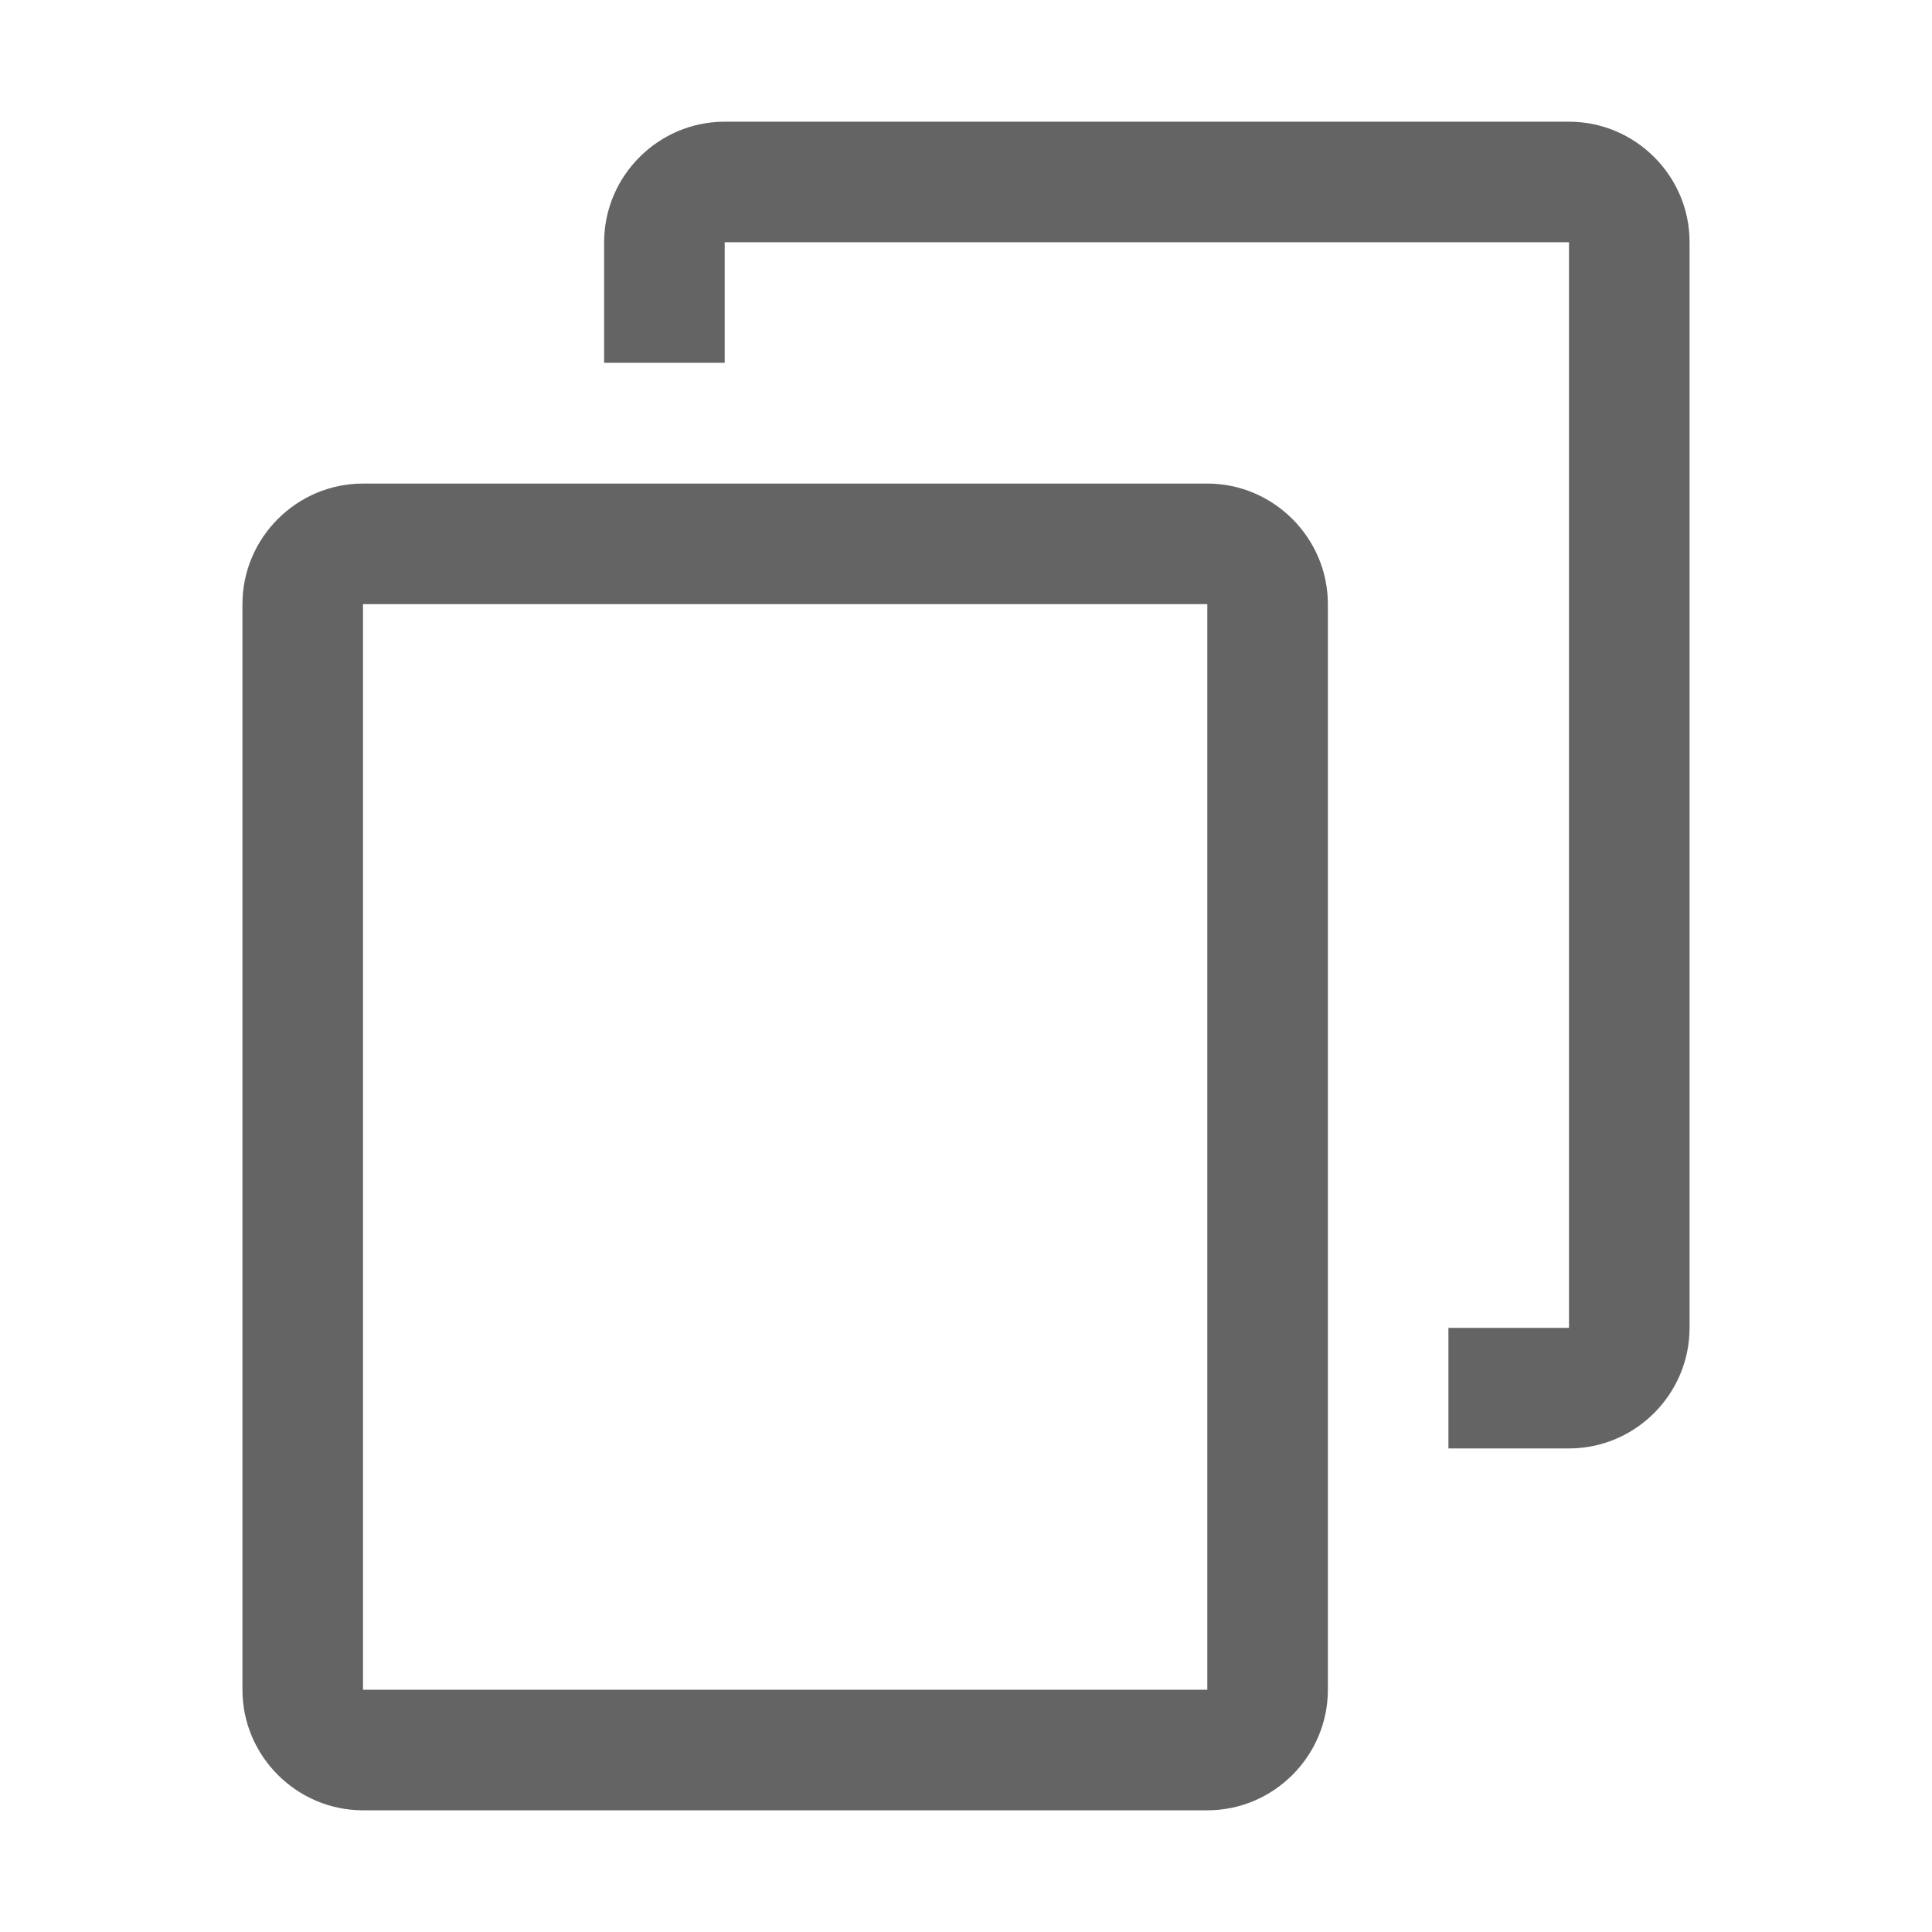
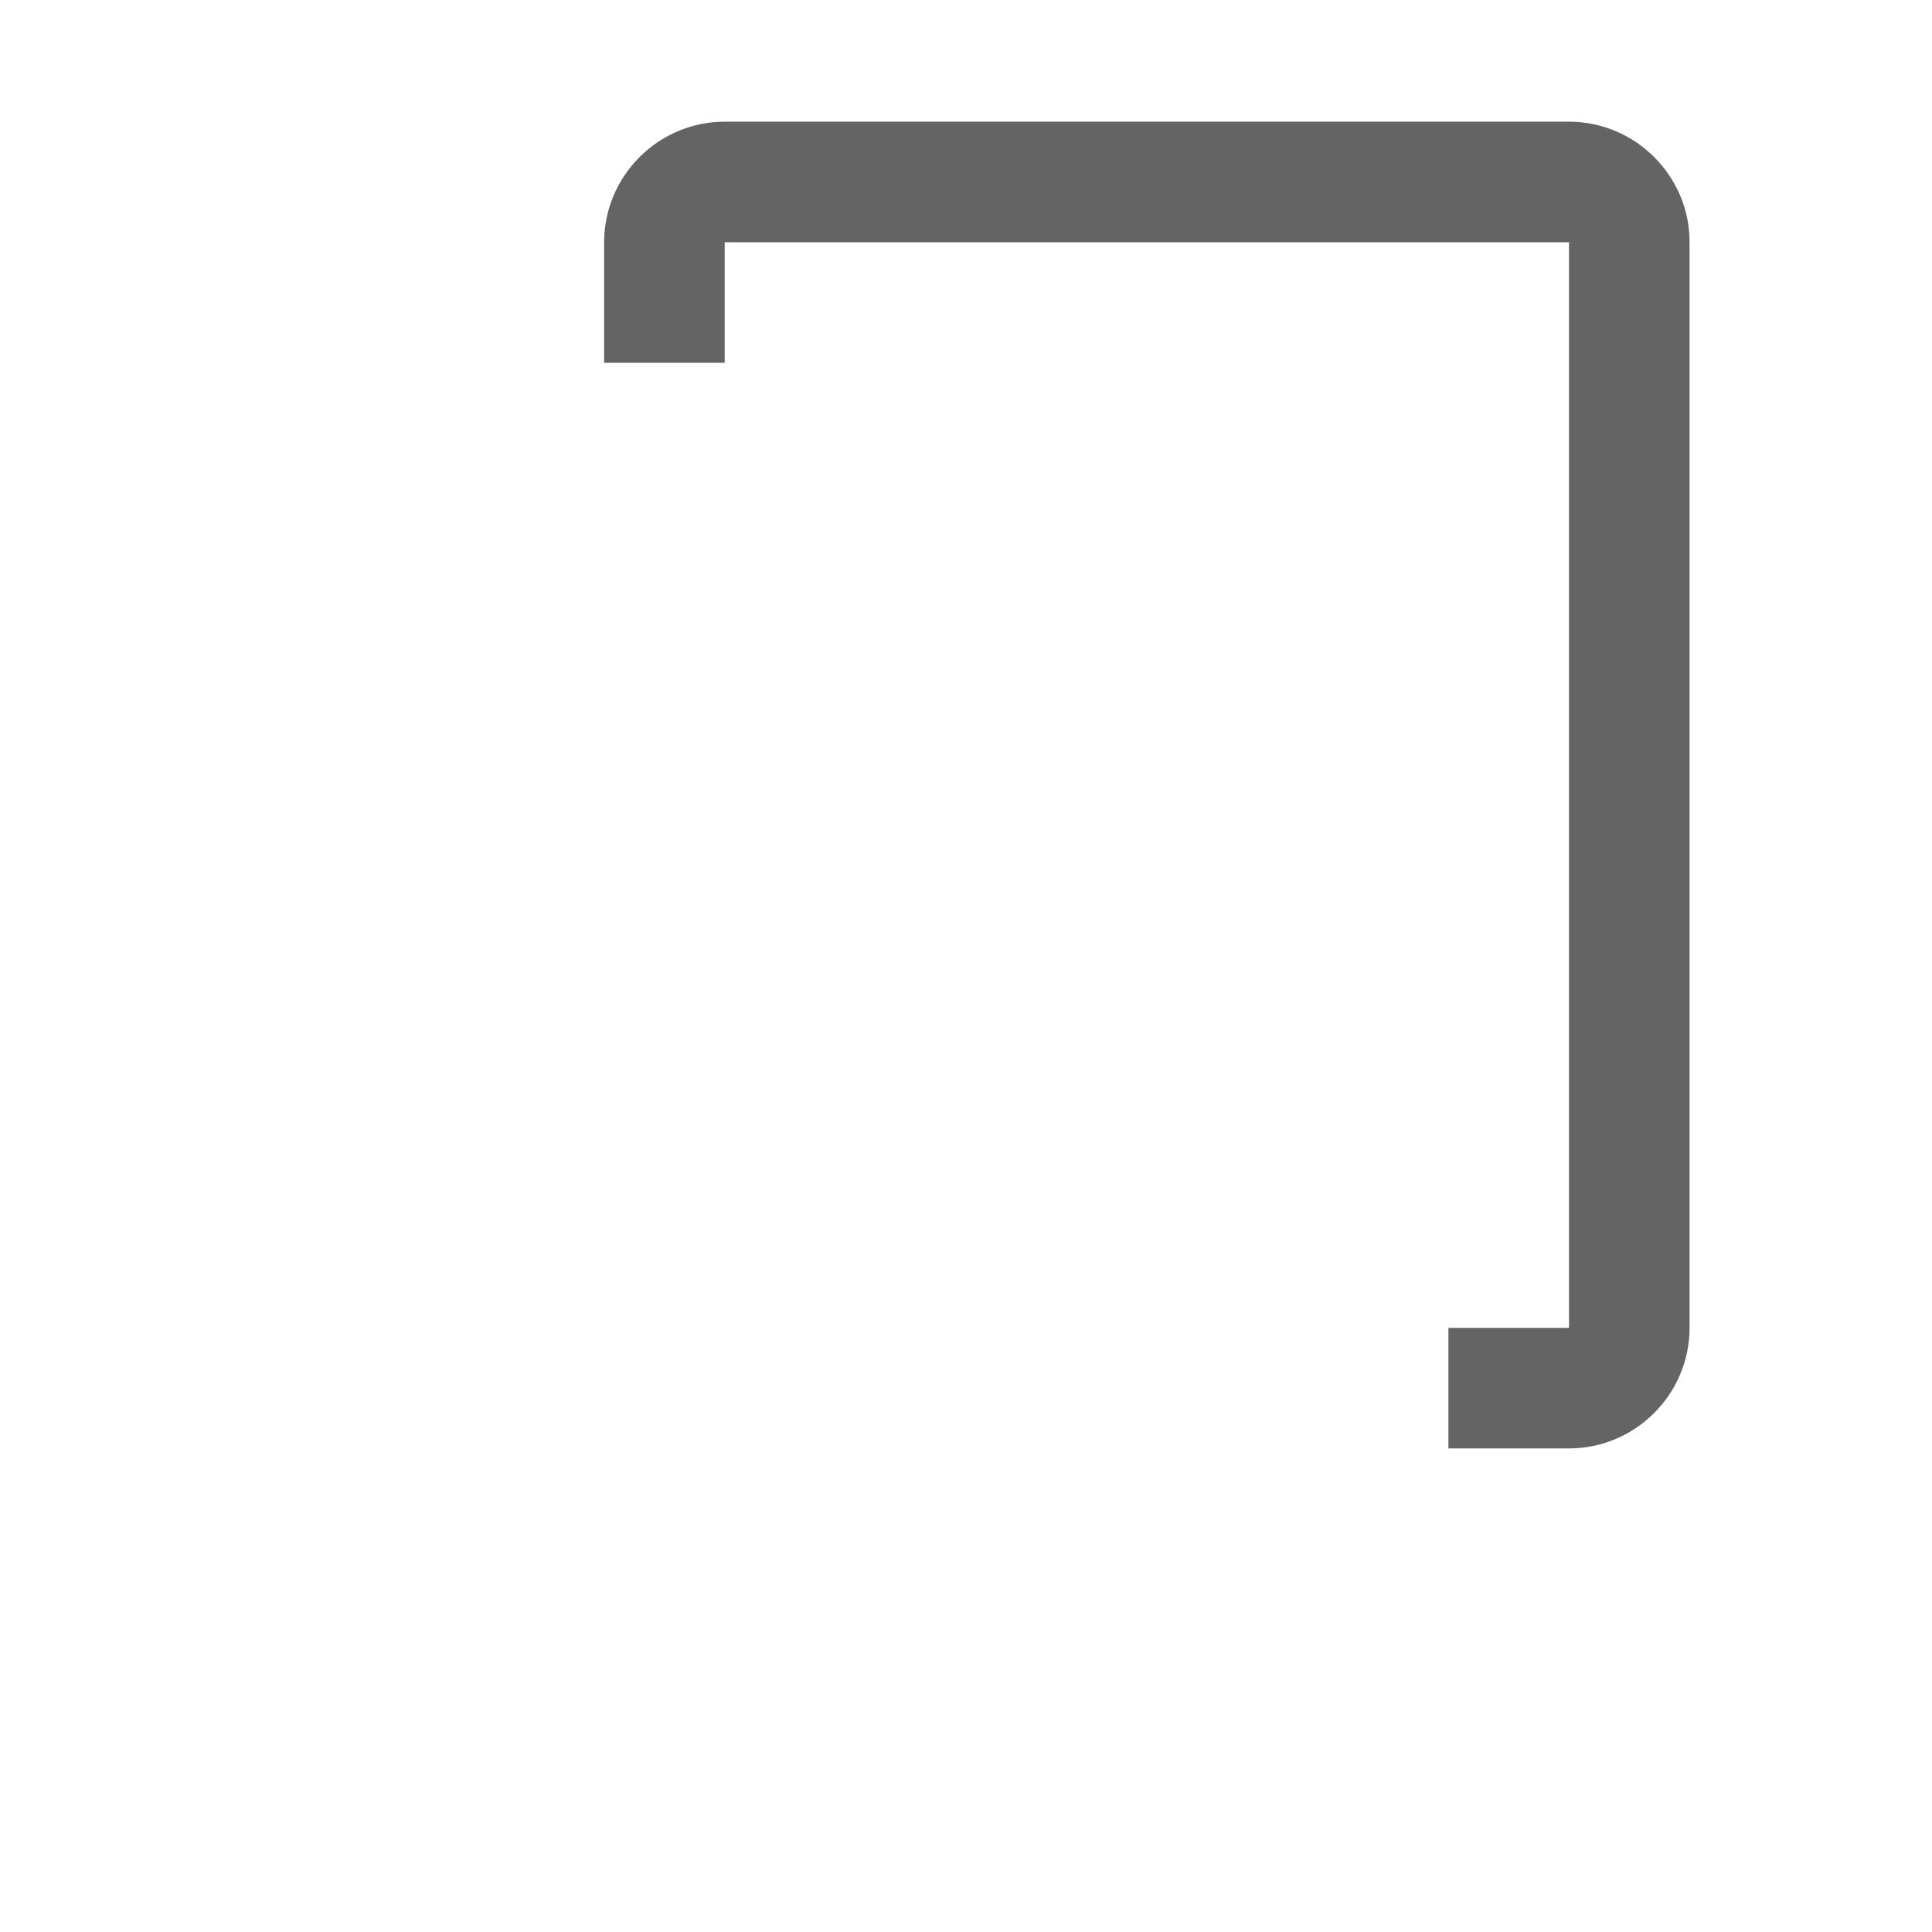
<svg xmlns="http://www.w3.org/2000/svg" t="1658593581839" class="icon" viewBox="0 0 1024 1024" version="1.1" p-id="19119" width="128" height="128">
-   <path d="M639.9 256.3H192.4c-35.2 0-63.9 28.8-63.9 63.9v575.4c0 35.2 28.8 63.9 63.9 63.9h447.5c35.2 0 63.9-28.8 63.9-63.9V320.2c0-35.1-28.8-63.9-63.9-63.9z m0 639.3H192.4V320.2h447.5v575.4z" p-id="19120" fill="#646464" />
  <path d="M831.6 64.5H384.1c-35.2 0-63.9 28.8-63.9 63.9v63.9h63.9v-63.9h447.5v575.4h-63.9v63.9h63.9c35.2 0 63.9-28.8 63.9-63.9V128.4c0.1-35.1-28.7-63.9-63.9-63.9z" p-id="19121" fill="#646464" />
</svg>